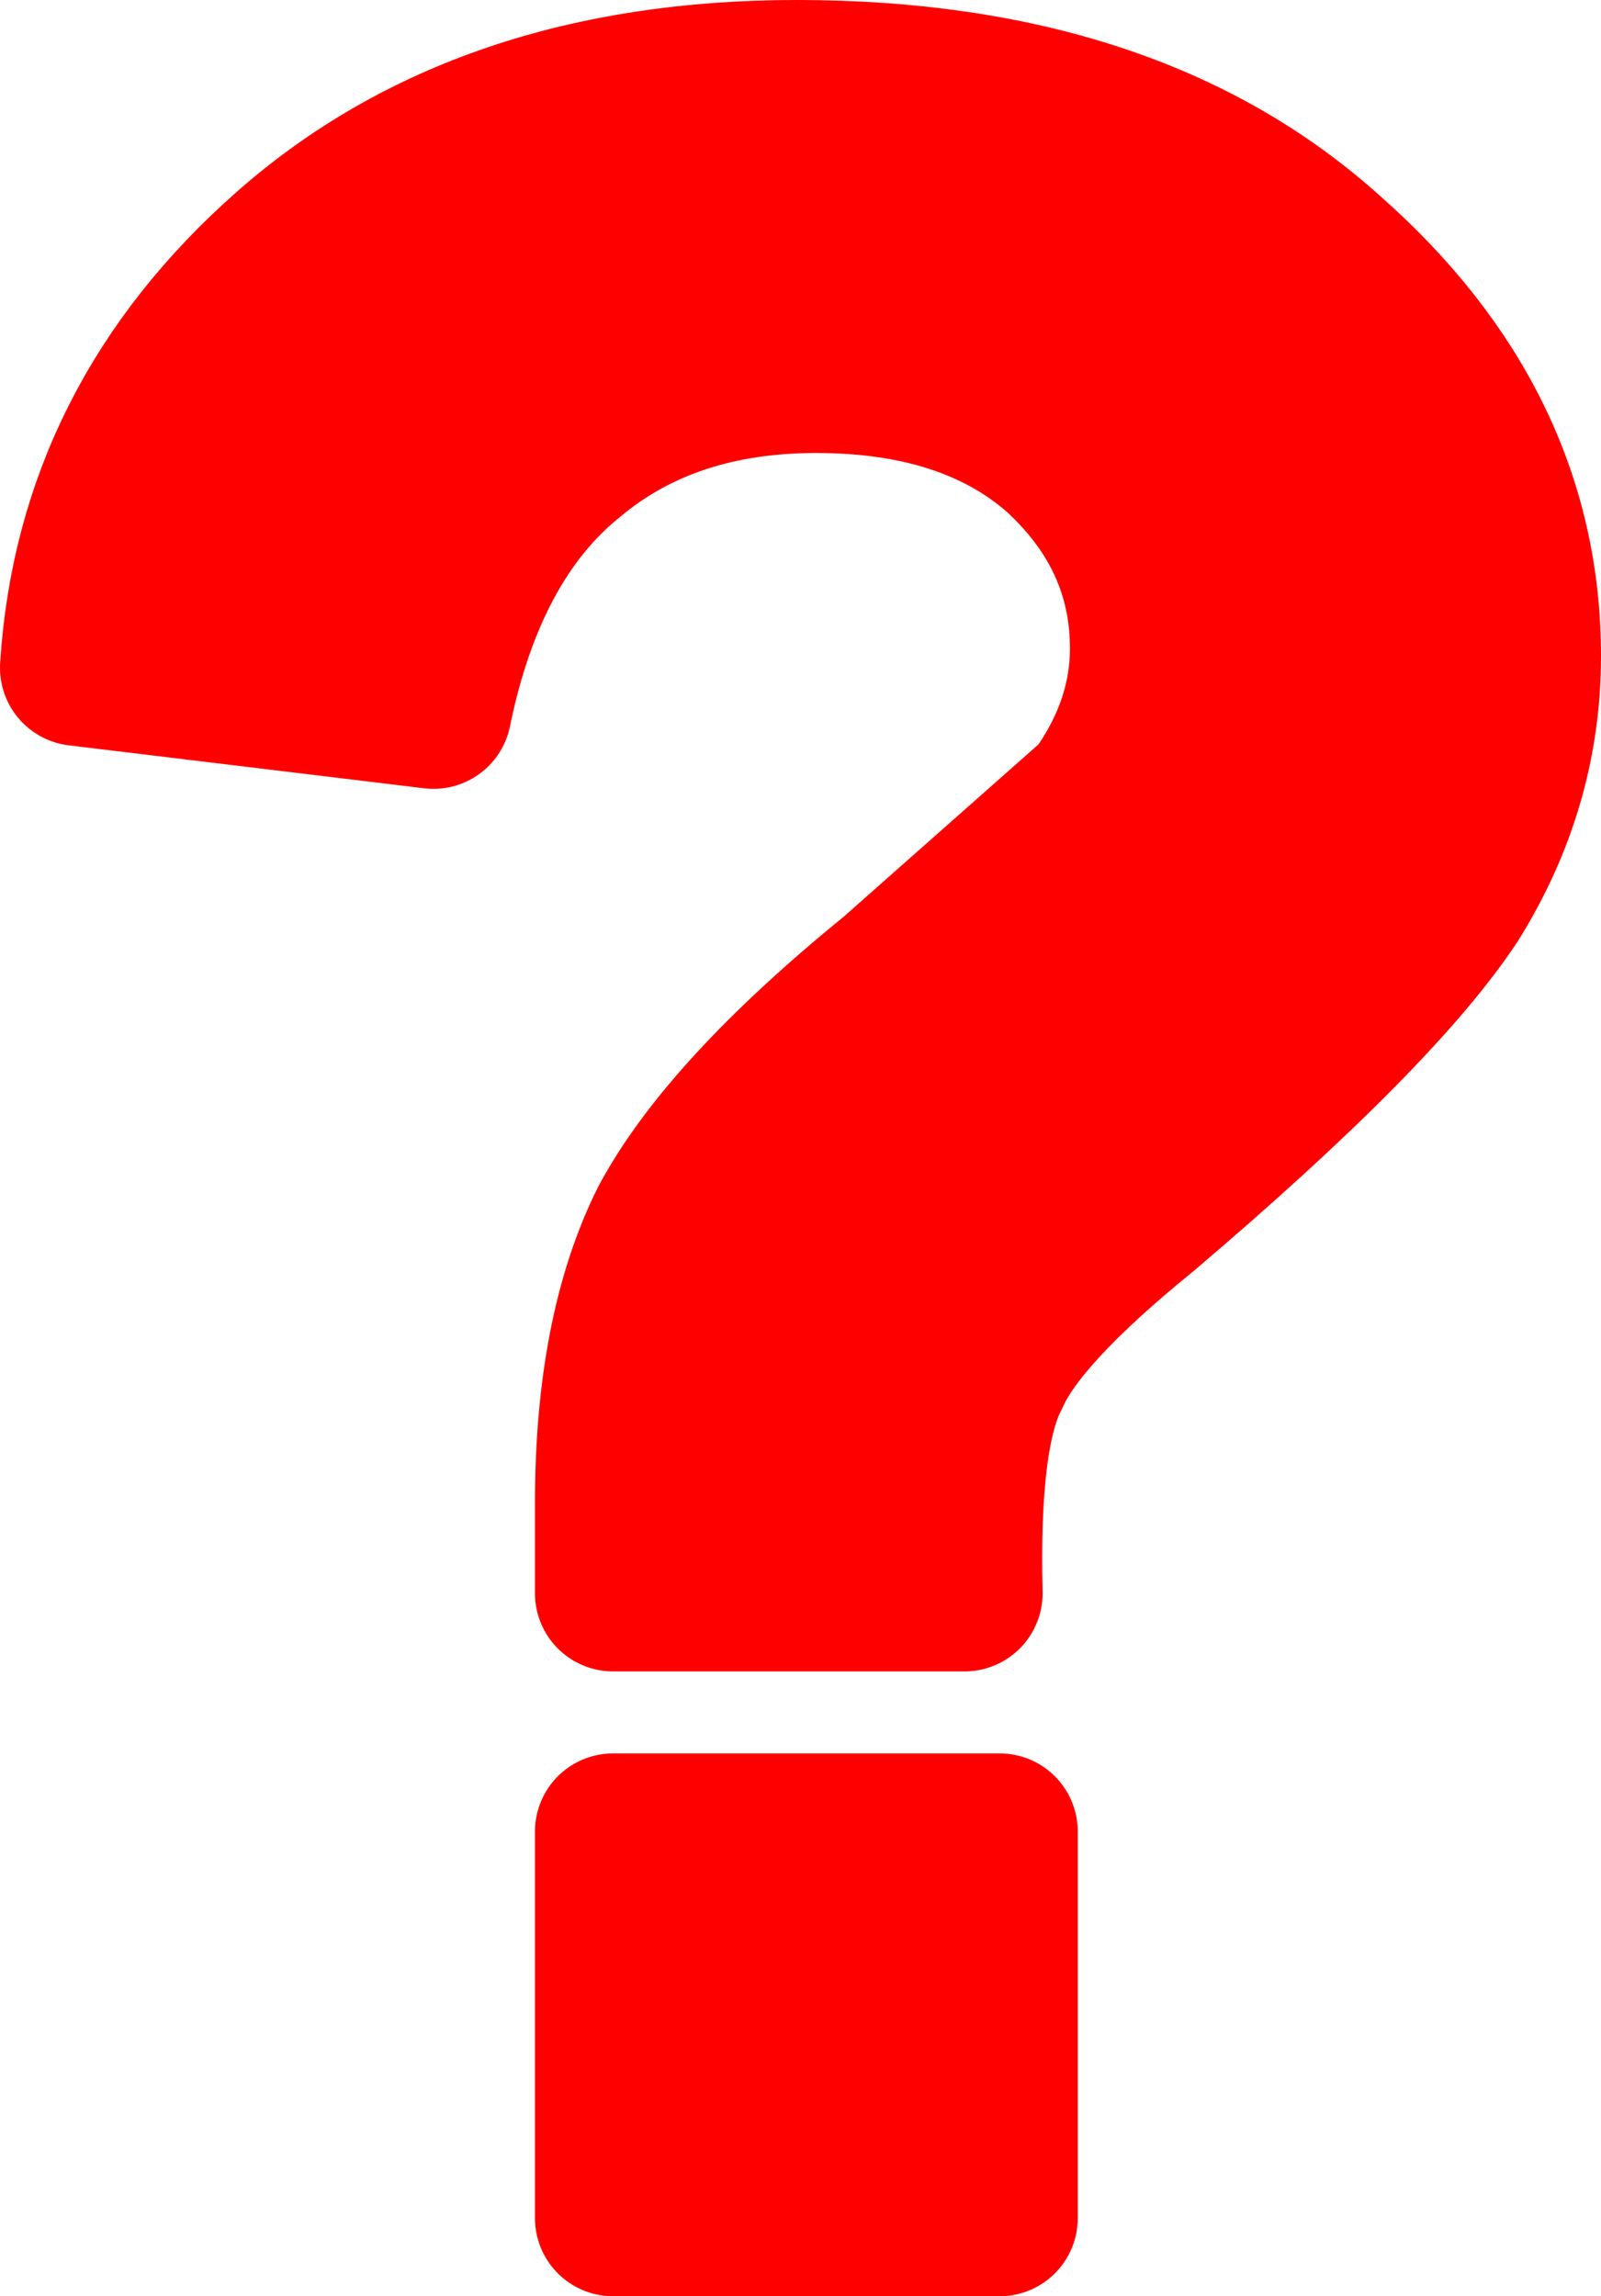
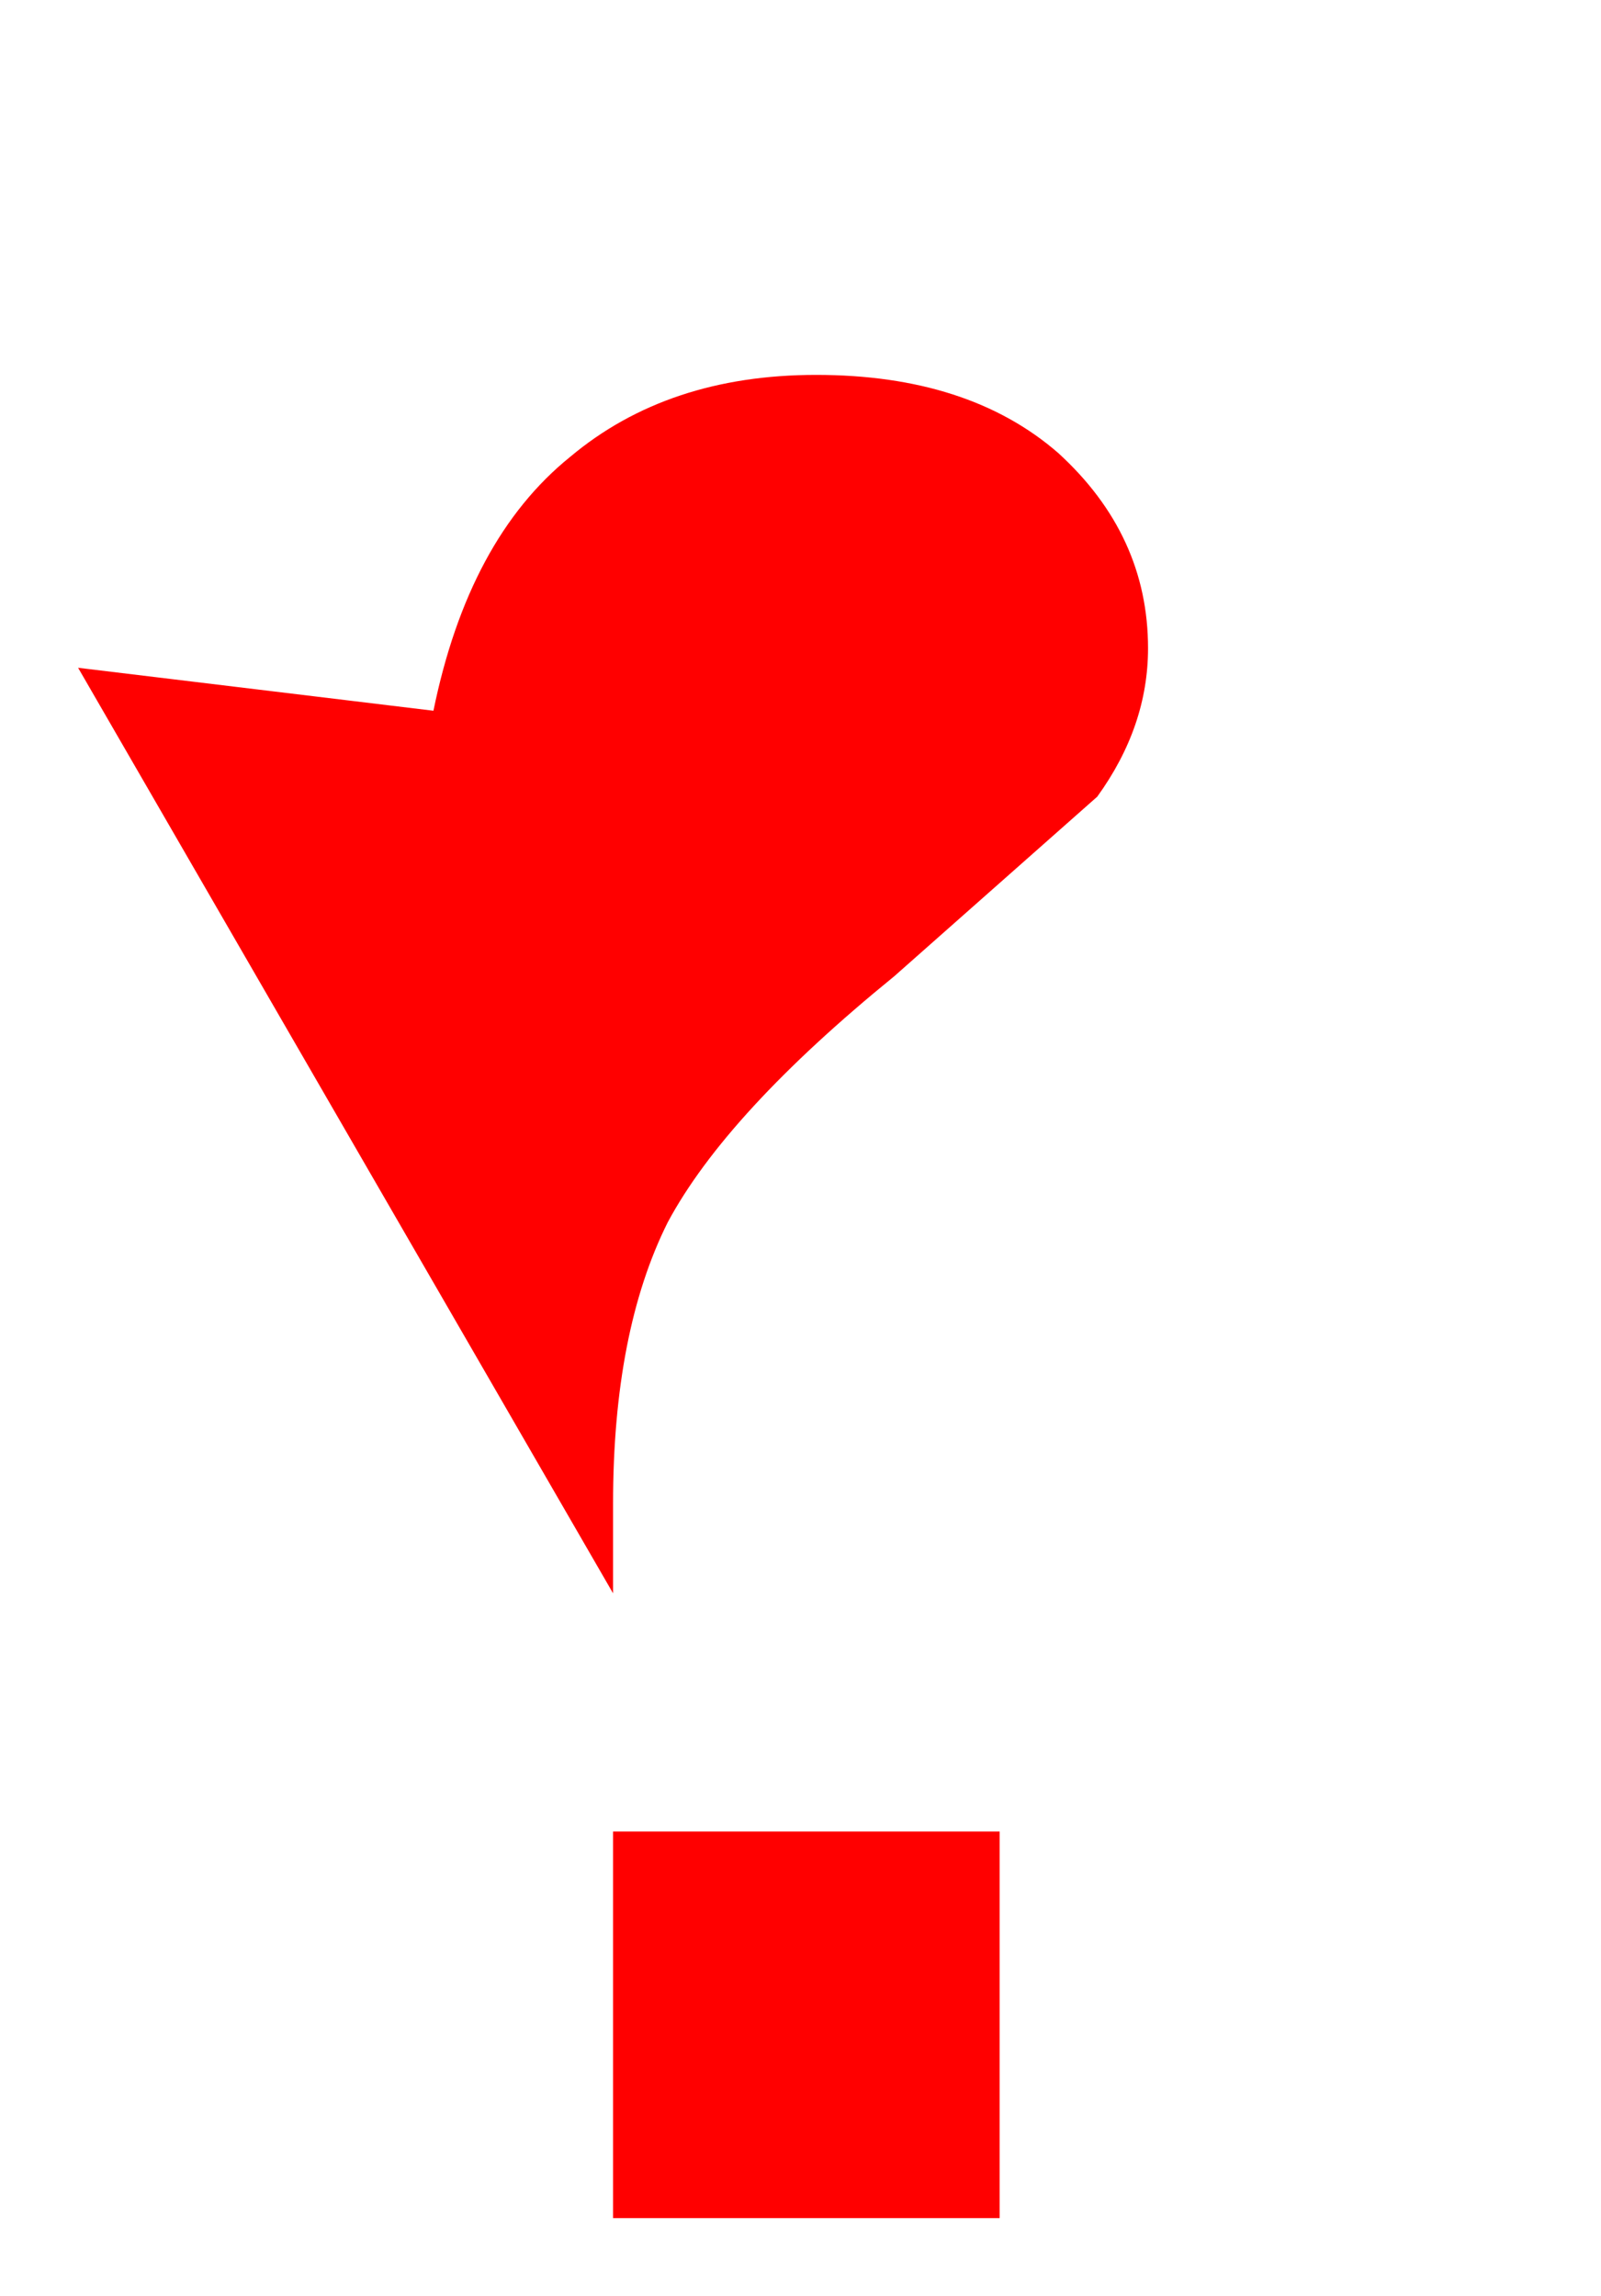
<svg xmlns="http://www.w3.org/2000/svg" height="29.4px" width="20.5px">
  <g transform="matrix(1.0, 0.0, 0.0, 1.0, 28.25, 14.5)">
-     <path d="M-13.55 -6.2 Q-13.55 -7.65 -14.7 -8.7 -15.85 -9.7 -17.8 -9.7 -19.7 -9.7 -20.95 -8.65 -22.25 -7.6 -22.7 -5.4 L-27.25 -5.95 Q-27.05 -9.1 -24.55 -11.3 -22.05 -13.5 -18.05 -13.5 -13.75 -13.5 -11.25 -11.25 -8.75 -9.05 -8.75 -6.1 -8.75 -4.45 -9.65 -3.0 -10.6 -1.55 -13.6 1.0 -15.2 2.3 -15.55 3.1 -15.95 3.85 -15.9 5.9 L-20.4 5.9 -20.4 4.75 Q-20.4 2.55 -19.7 1.15 -18.95 -0.25 -16.8 -2.0 L-14.2 -4.3 Q-13.55 -5.2 -13.55 -6.2 M-15.45 13.9 L-20.4 13.9 -20.4 8.95 -15.45 8.95 -15.45 13.9" fill="#ff0000" fill-rule="evenodd" stroke="none" />
-     <path d="M-13.55 -6.2 Q-13.55 -7.65 -14.7 -8.7 -15.85 -9.7 -17.8 -9.7 -19.7 -9.7 -20.95 -8.65 -22.25 -7.6 -22.7 -5.4 L-27.25 -5.95 Q-27.05 -9.1 -24.55 -11.3 -22.05 -13.5 -18.05 -13.5 -13.75 -13.5 -11.25 -11.25 -8.75 -9.05 -8.75 -6.1 -8.75 -4.45 -9.65 -3.0 -10.6 -1.55 -13.6 1.0 -15.2 2.3 -15.55 3.1 -15.95 3.85 -15.9 5.9 L-20.4 5.9 -20.4 4.75 Q-20.4 2.55 -19.7 1.15 -18.95 -0.25 -16.8 -2.0 L-14.2 -4.3 Q-13.55 -5.2 -13.55 -6.2 M-15.45 13.9 L-20.4 13.9 -20.4 8.95 -15.45 8.95 -15.45 13.9" fill="none" stroke="#ff0000" stroke-linecap="round" stroke-linejoin="round" stroke-width="2.0" />
+     <path d="M-13.55 -6.2 Q-13.55 -7.65 -14.7 -8.7 -15.85 -9.7 -17.8 -9.7 -19.7 -9.7 -20.95 -8.65 -22.25 -7.6 -22.7 -5.4 L-27.25 -5.95 L-20.4 5.9 -20.4 4.75 Q-20.4 2.55 -19.7 1.15 -18.95 -0.25 -16.8 -2.0 L-14.2 -4.3 Q-13.55 -5.2 -13.55 -6.2 M-15.45 13.9 L-20.4 13.9 -20.4 8.95 -15.45 8.95 -15.45 13.9" fill="#ff0000" fill-rule="evenodd" stroke="none" />
  </g>
</svg>